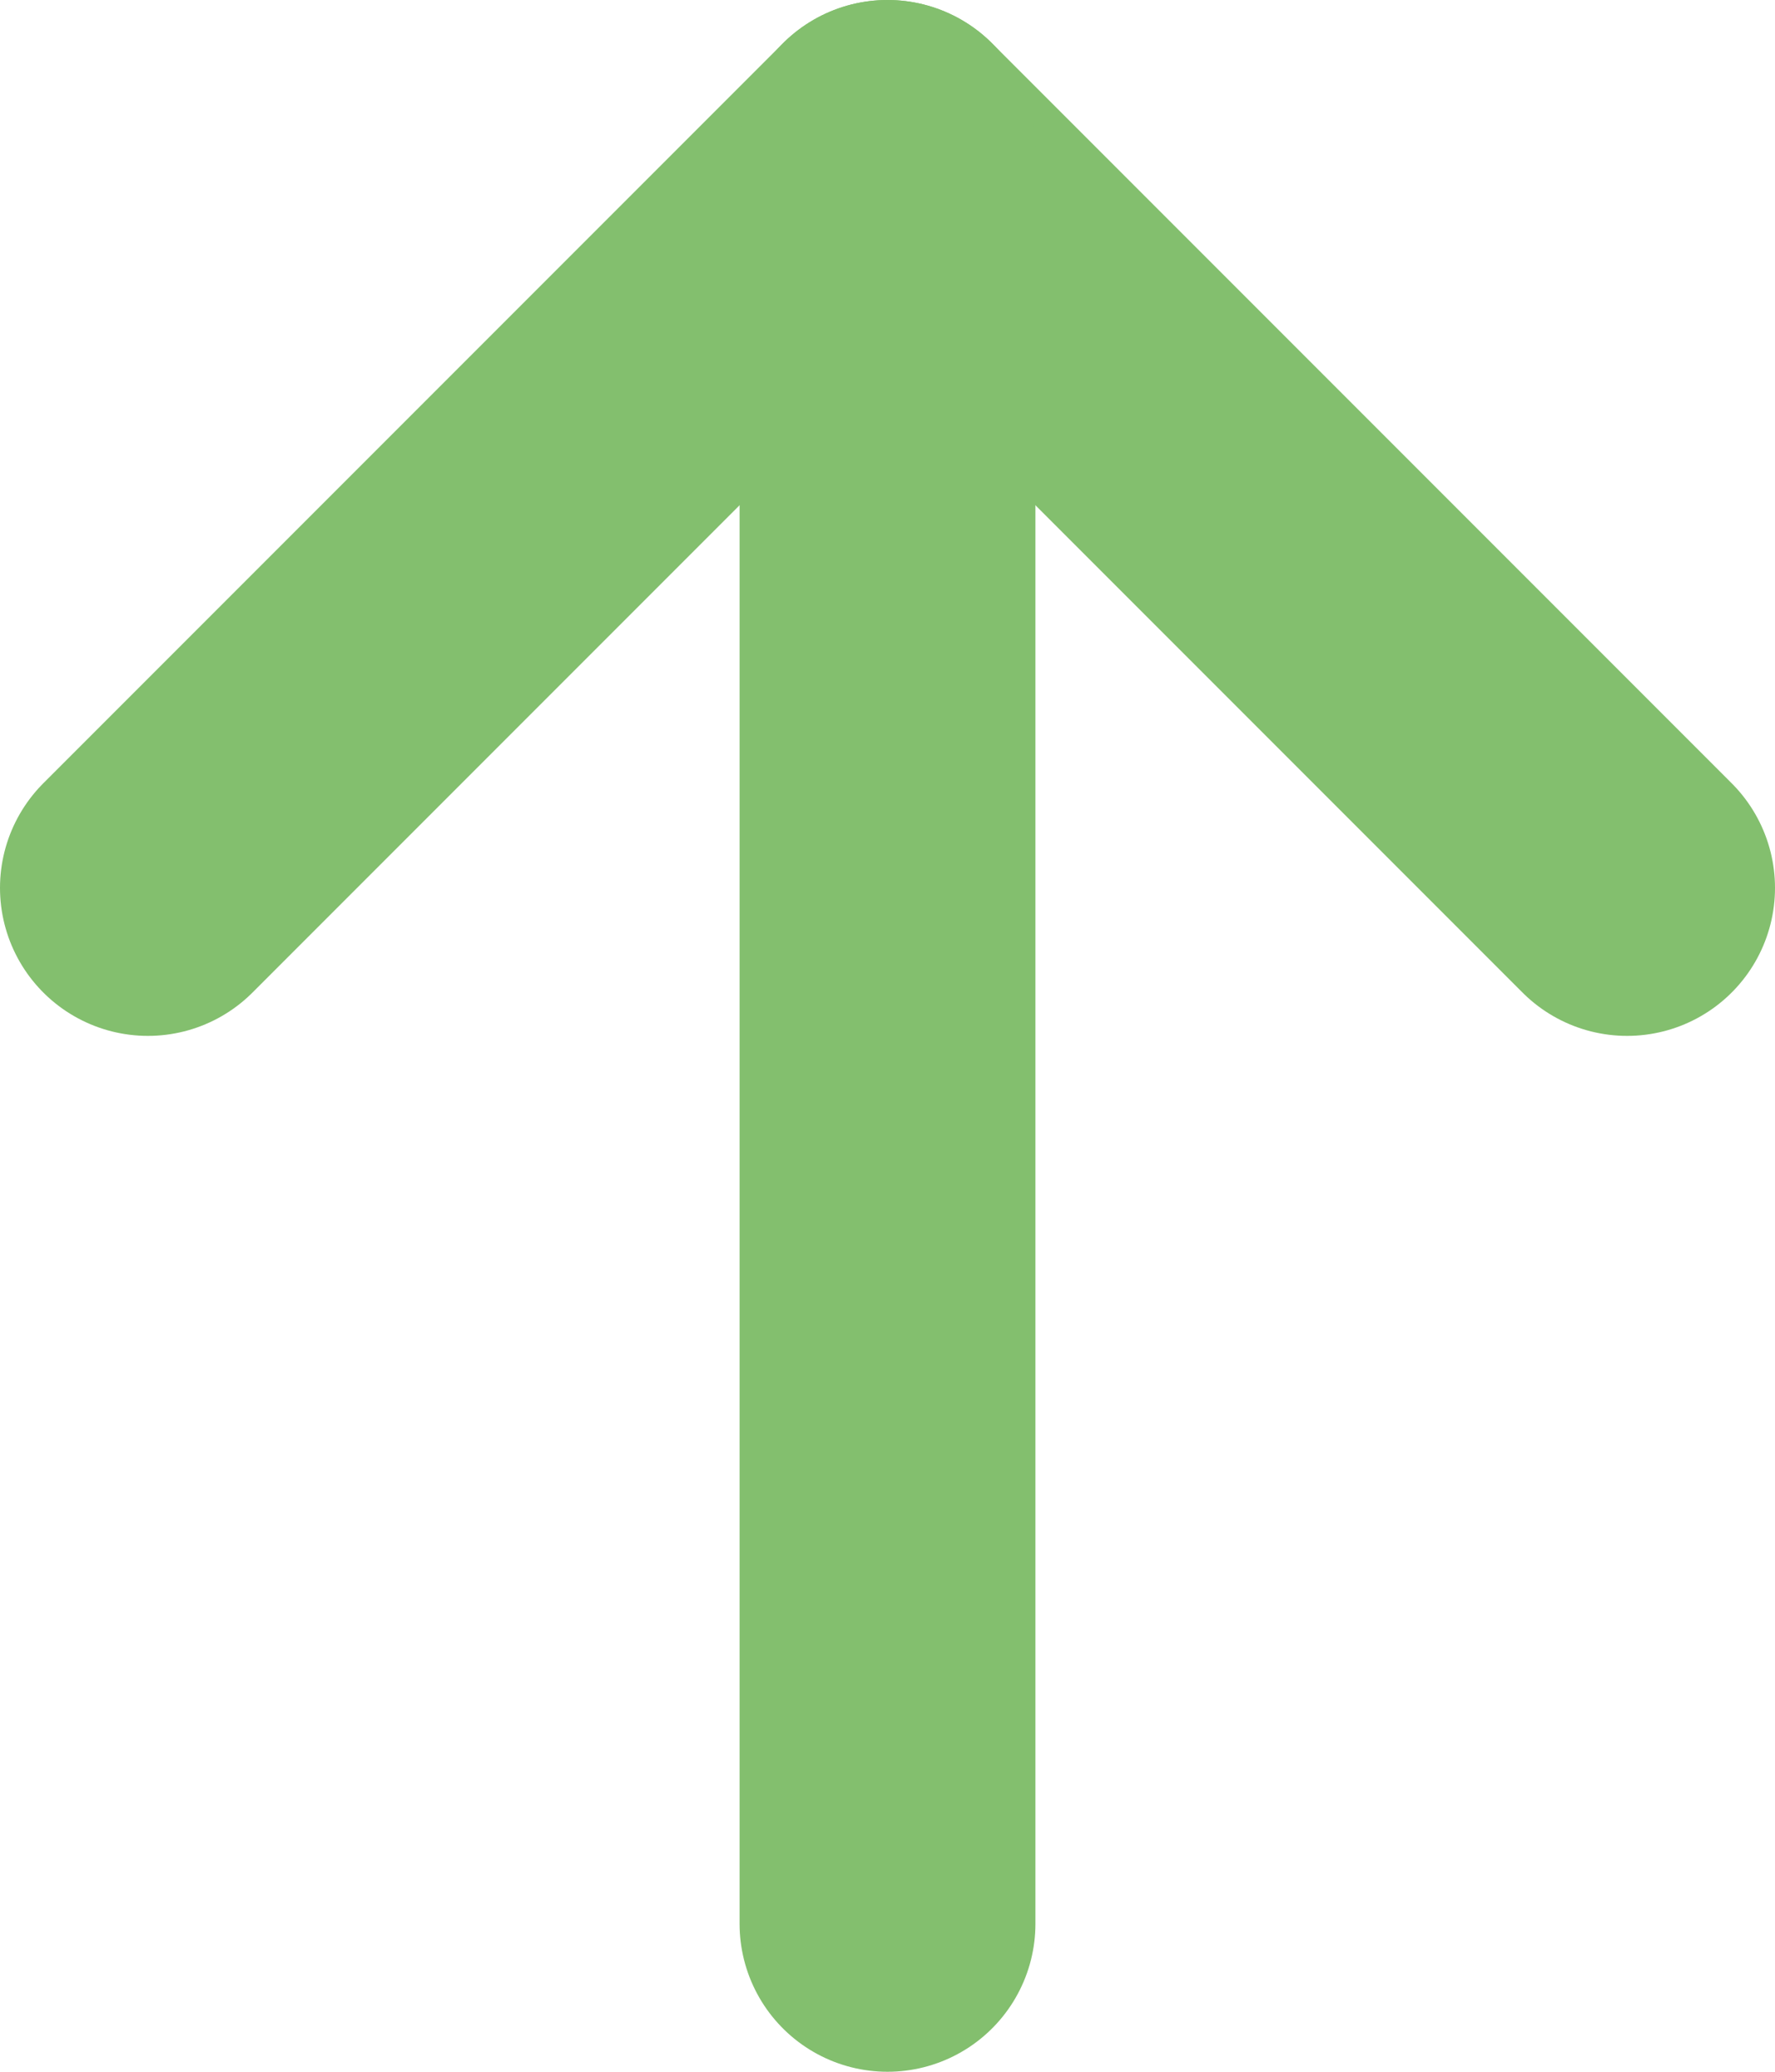
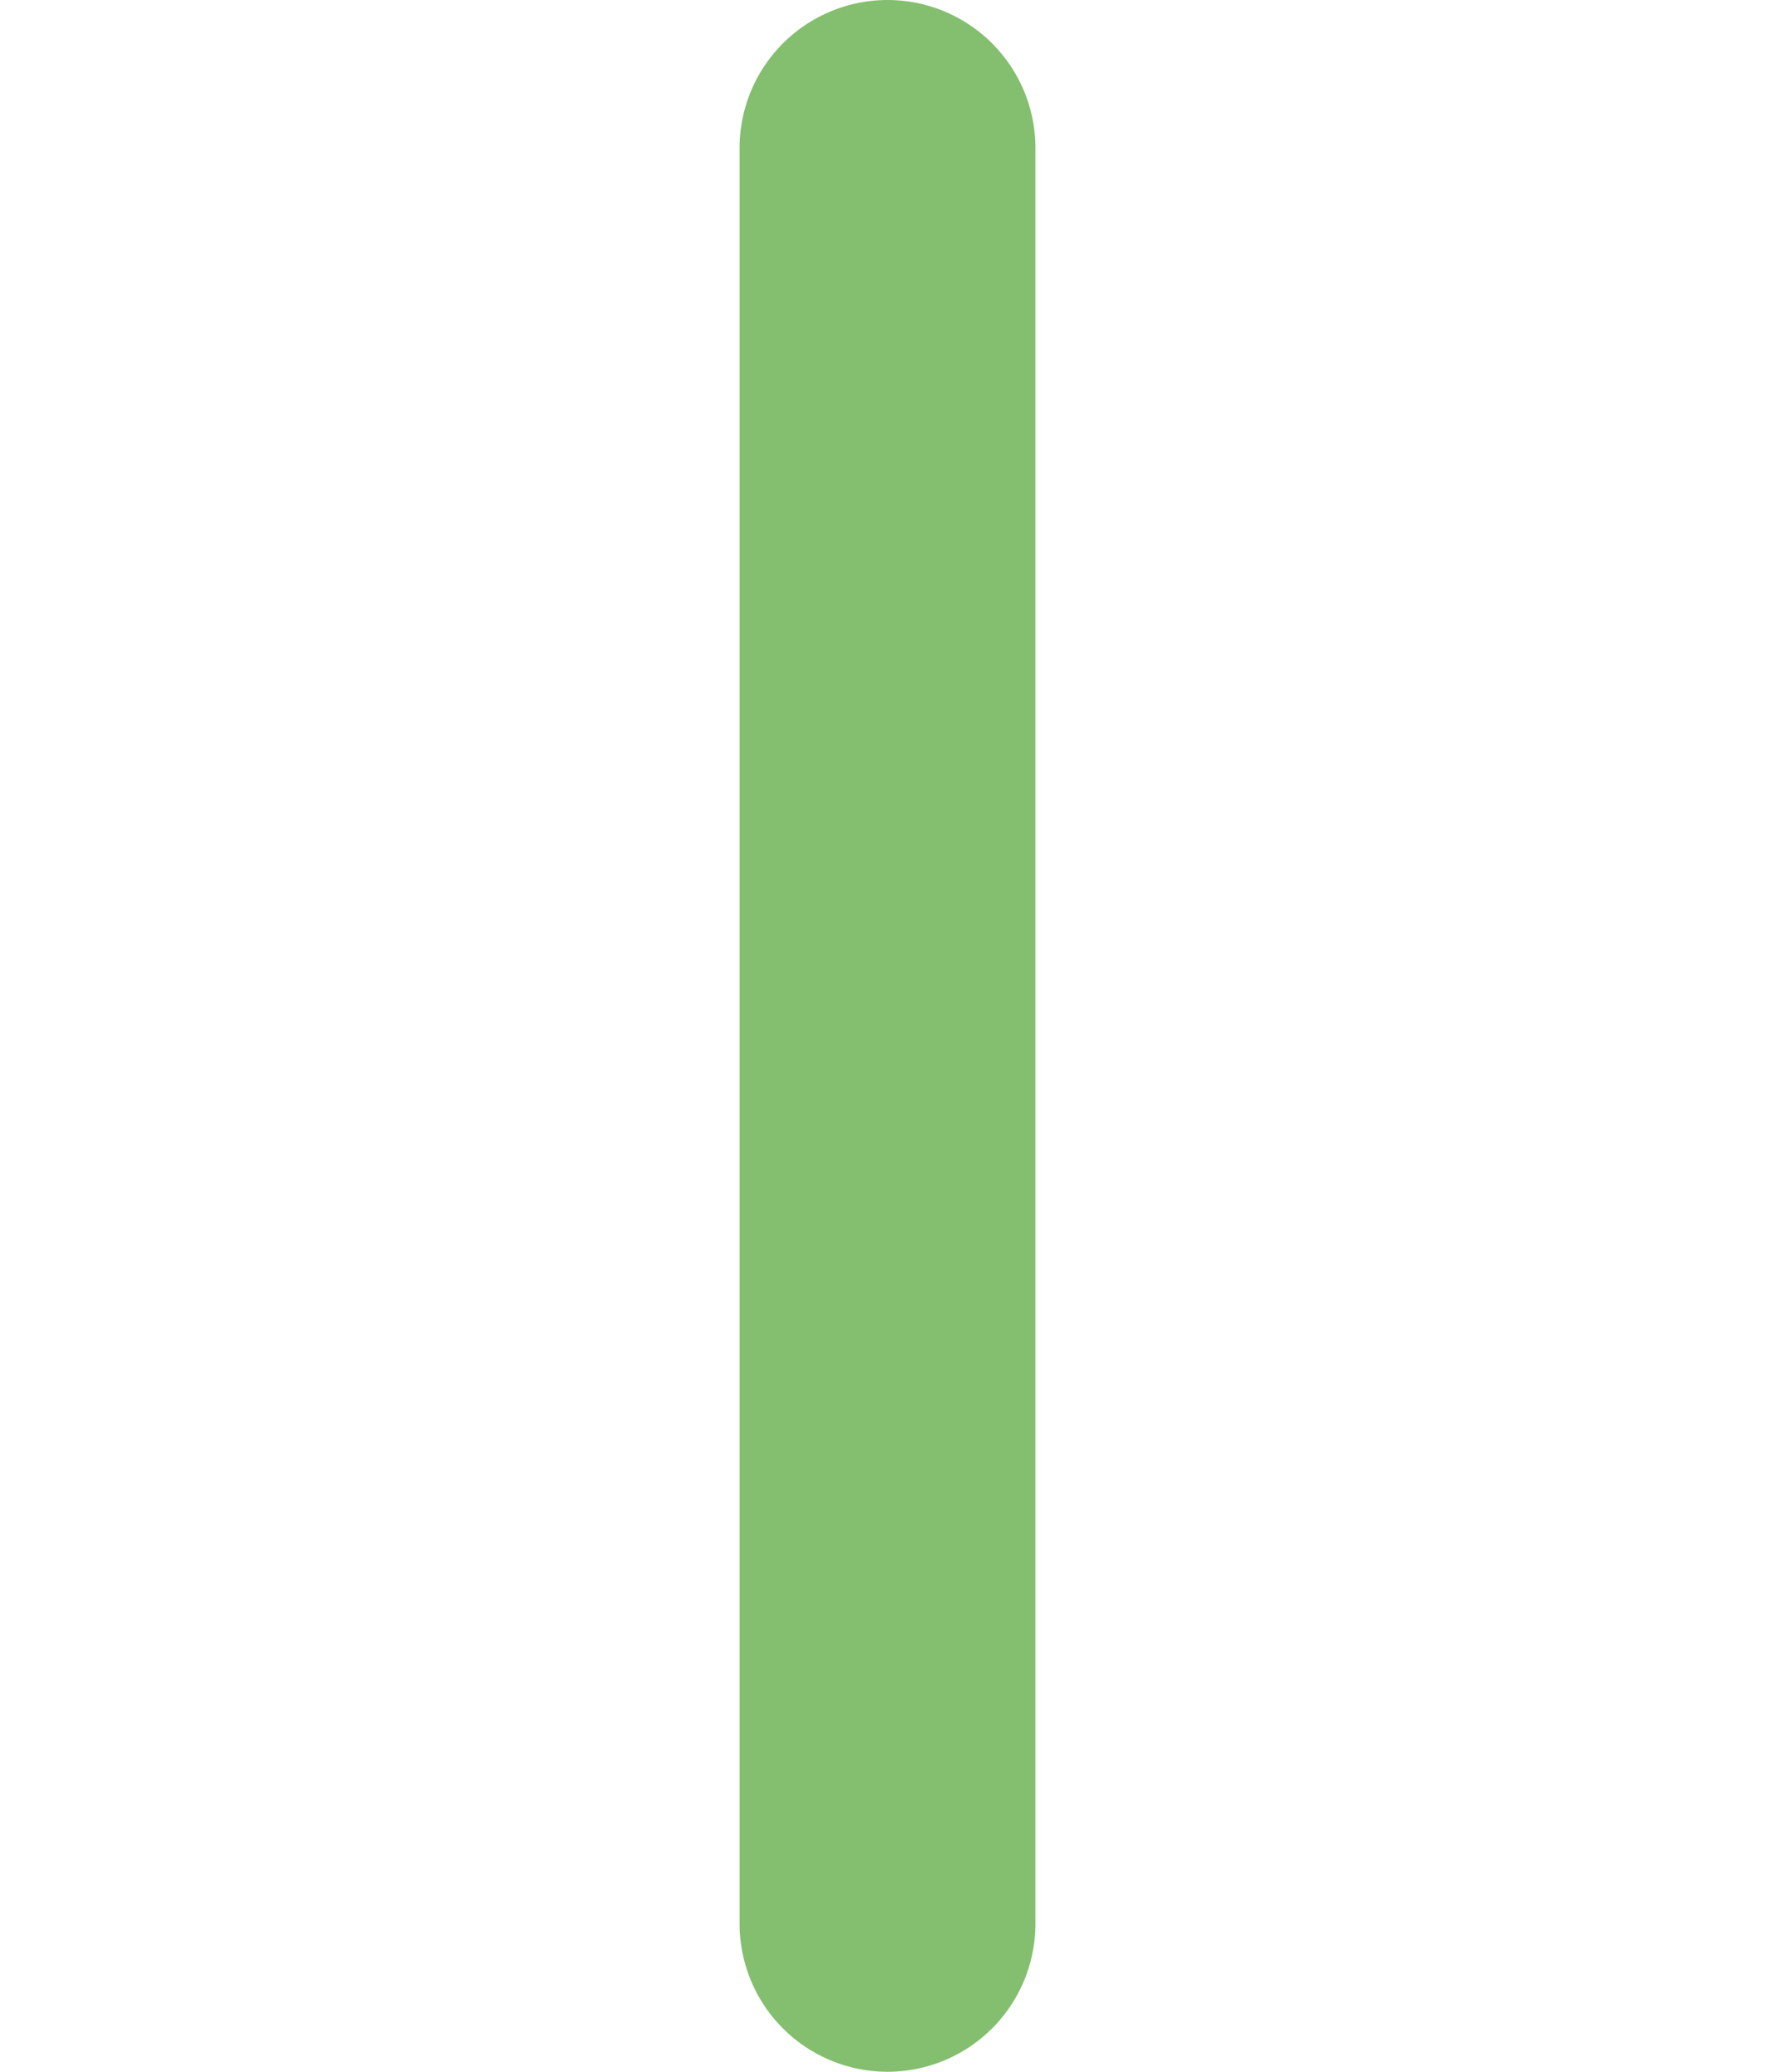
<svg xmlns="http://www.w3.org/2000/svg" width="12" height="14" viewBox="0 0 12 14" fill="none">
-   <path d="M1 6L6 1L11 6" stroke="#83BF6E" stroke-width="2" stroke-linecap="round" stroke-linejoin="round" />
  <path d="M6 13V1" stroke="#83BF6E" stroke-width="2" stroke-linecap="round" />
</svg>